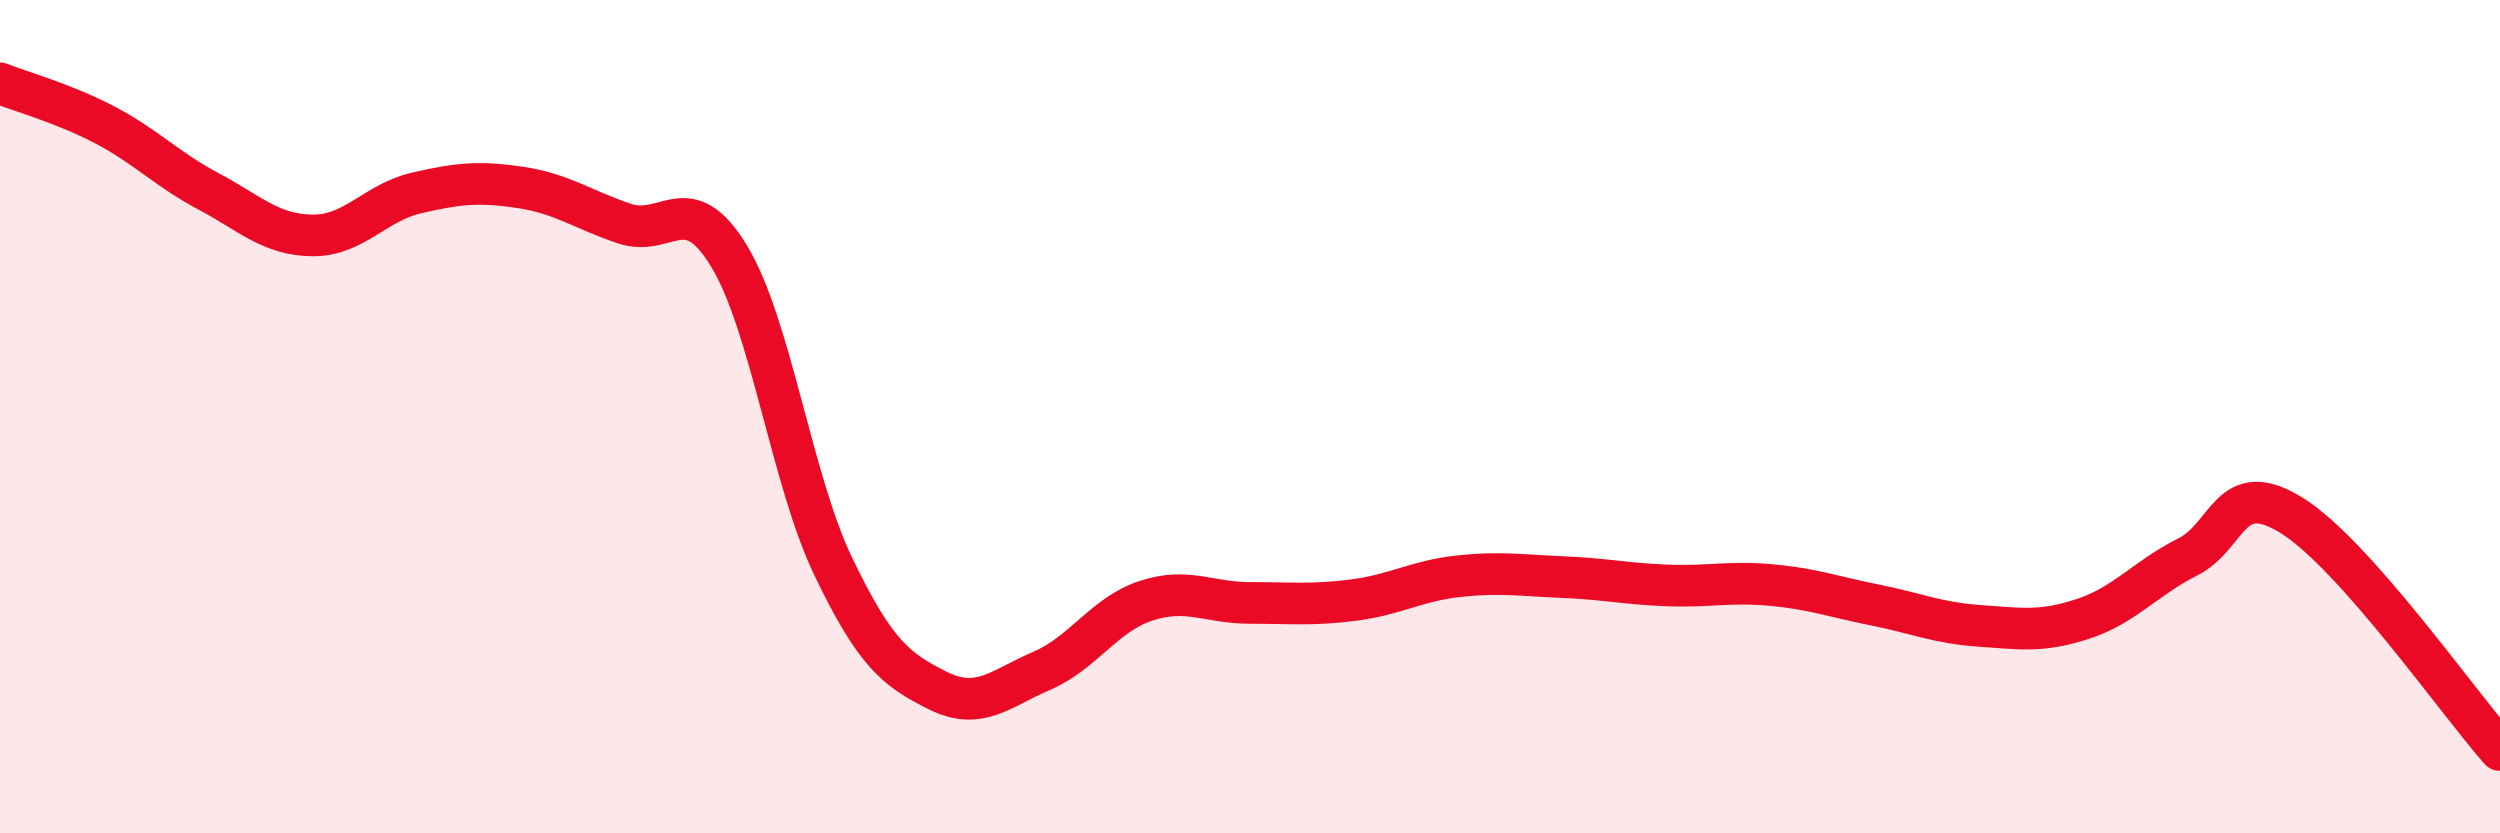
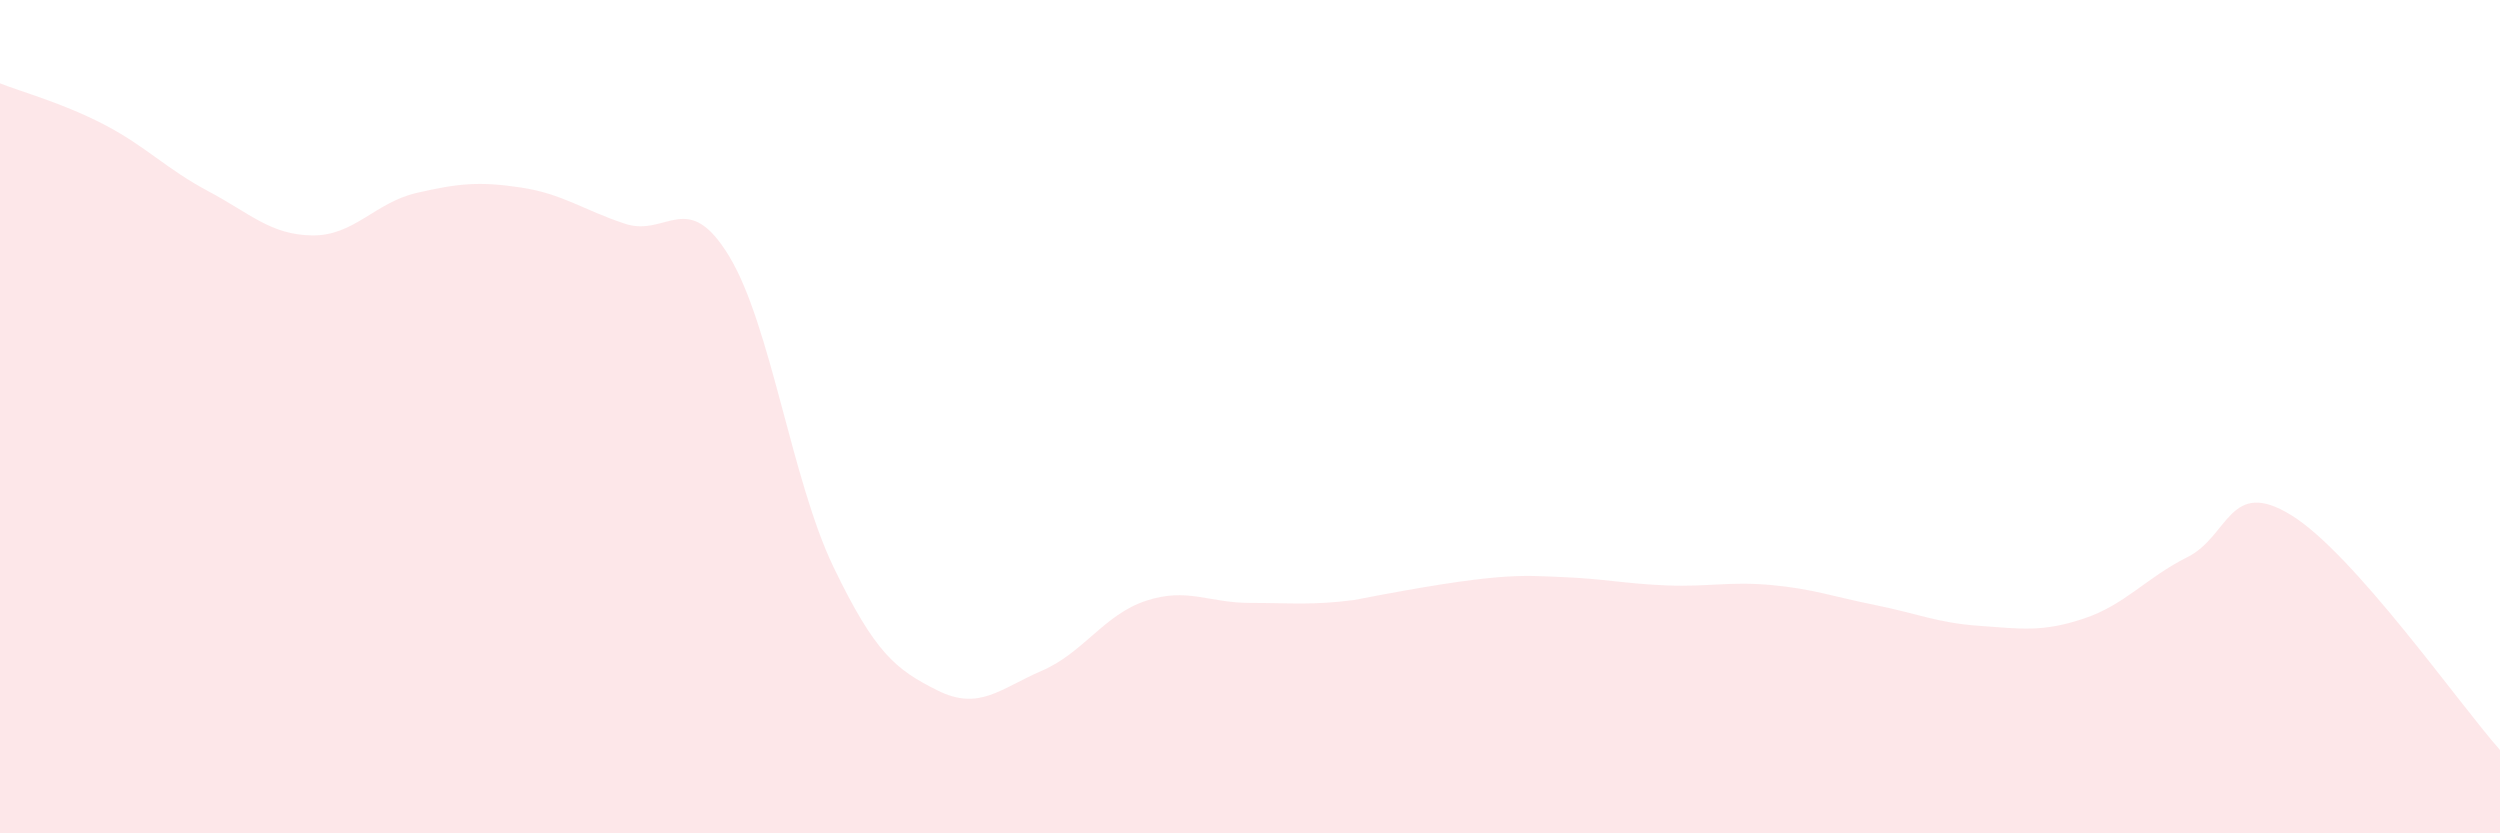
<svg xmlns="http://www.w3.org/2000/svg" width="60" height="20" viewBox="0 0 60 20">
-   <path d="M 0,2 C 0.5,2.2 1.5,2.47 2.5,2.99 C 3.5,3.51 4,4.06 5,4.59 C 6,5.12 6.5,5.64 7.5,5.65 C 8.5,5.66 9,4.86 10,4.63 C 11,4.4 11.5,4.35 12.5,4.5 C 13.5,4.65 14,5.04 15,5.37 C 16,5.7 16.5,4.5 17.5,6.15 C 18.5,7.8 19,11.52 20,13.6 C 21,15.68 21.5,16.07 22.5,16.57 C 23.5,17.07 24,16.53 25,16.1 C 26,15.67 26.5,14.75 27.5,14.42 C 28.5,14.09 29,14.47 30,14.47 C 31,14.47 31.5,14.53 32.5,14.4 C 33.5,14.27 34,13.94 35,13.83 C 36,13.72 36.5,13.81 37.5,13.85 C 38.5,13.89 39,14.01 40,14.05 C 41,14.09 41.5,13.95 42.5,14.04 C 43.5,14.13 44,14.32 45,14.52 C 46,14.72 46.5,14.95 47.5,15.02 C 48.5,15.09 49,15.18 50,14.85 C 51,14.52 51.5,13.87 52.5,13.37 C 53.5,12.87 53.5,11.44 55,12.37 C 56.5,13.3 59,16.87 60,18L60 20L0 20Z" fill="#EB0A25" opacity="0.1" stroke-linecap="round" stroke-linejoin="round" />
-   <path d="M 0,2 C 0.5,2.2 1.5,2.47 2.5,2.99 C 3.5,3.51 4,4.06 5,4.59 C 6,5.12 6.5,5.64 7.5,5.65 C 8.5,5.66 9,4.86 10,4.63 C 11,4.4 11.5,4.35 12.5,4.5 C 13.5,4.65 14,5.04 15,5.37 C 16,5.7 16.5,4.5 17.5,6.15 C 18.5,7.8 19,11.52 20,13.6 C 21,15.68 21.5,16.07 22.5,16.57 C 23.5,17.07 24,16.53 25,16.1 C 26,15.67 26.5,14.75 27.5,14.42 C 28.5,14.09 29,14.47 30,14.47 C 31,14.47 31.5,14.53 32.5,14.4 C 33.5,14.27 34,13.94 35,13.83 C 36,13.72 36.5,13.81 37.5,13.85 C 38.5,13.89 39,14.01 40,14.05 C 41,14.09 41.5,13.95 42.5,14.04 C 43.5,14.13 44,14.32 45,14.52 C 46,14.72 46.5,14.95 47.5,15.02 C 48.5,15.09 49,15.18 50,14.85 C 51,14.52 51.5,13.87 52.5,13.37 C 53.5,12.87 53.5,11.44 55,12.37 C 56.5,13.3 59,16.87 60,18" stroke="#EB0A25" stroke-width="1" fill="none" stroke-linecap="round" stroke-linejoin="round" />
+   <path d="M 0,2 C 0.5,2.2 1.5,2.47 2.5,2.99 C 3.5,3.51 4,4.06 5,4.59 C 6,5.12 6.5,5.64 7.5,5.65 C 8.5,5.66 9,4.86 10,4.63 C 11,4.4 11.5,4.35 12.5,4.5 C 13.5,4.65 14,5.04 15,5.37 C 16,5.7 16.5,4.5 17.5,6.15 C 18.5,7.8 19,11.52 20,13.6 C 21,15.68 21.5,16.07 22.5,16.57 C 23.5,17.07 24,16.53 25,16.1 C 26,15.67 26.5,14.75 27.5,14.42 C 28.5,14.09 29,14.47 30,14.47 C 31,14.47 31.5,14.53 32.5,14.4 C 36,13.72 36.5,13.81 37.5,13.85 C 38.5,13.89 39,14.01 40,14.05 C 41,14.09 41.5,13.95 42.5,14.04 C 43.5,14.13 44,14.32 45,14.52 C 46,14.72 46.5,14.95 47.5,15.02 C 48.5,15.09 49,15.18 50,14.85 C 51,14.52 51.5,13.87 52.5,13.37 C 53.5,12.87 53.5,11.44 55,12.37 C 56.5,13.3 59,16.87 60,18L60 20L0 20Z" fill="#EB0A25" opacity="0.1" stroke-linecap="round" stroke-linejoin="round" />
</svg>